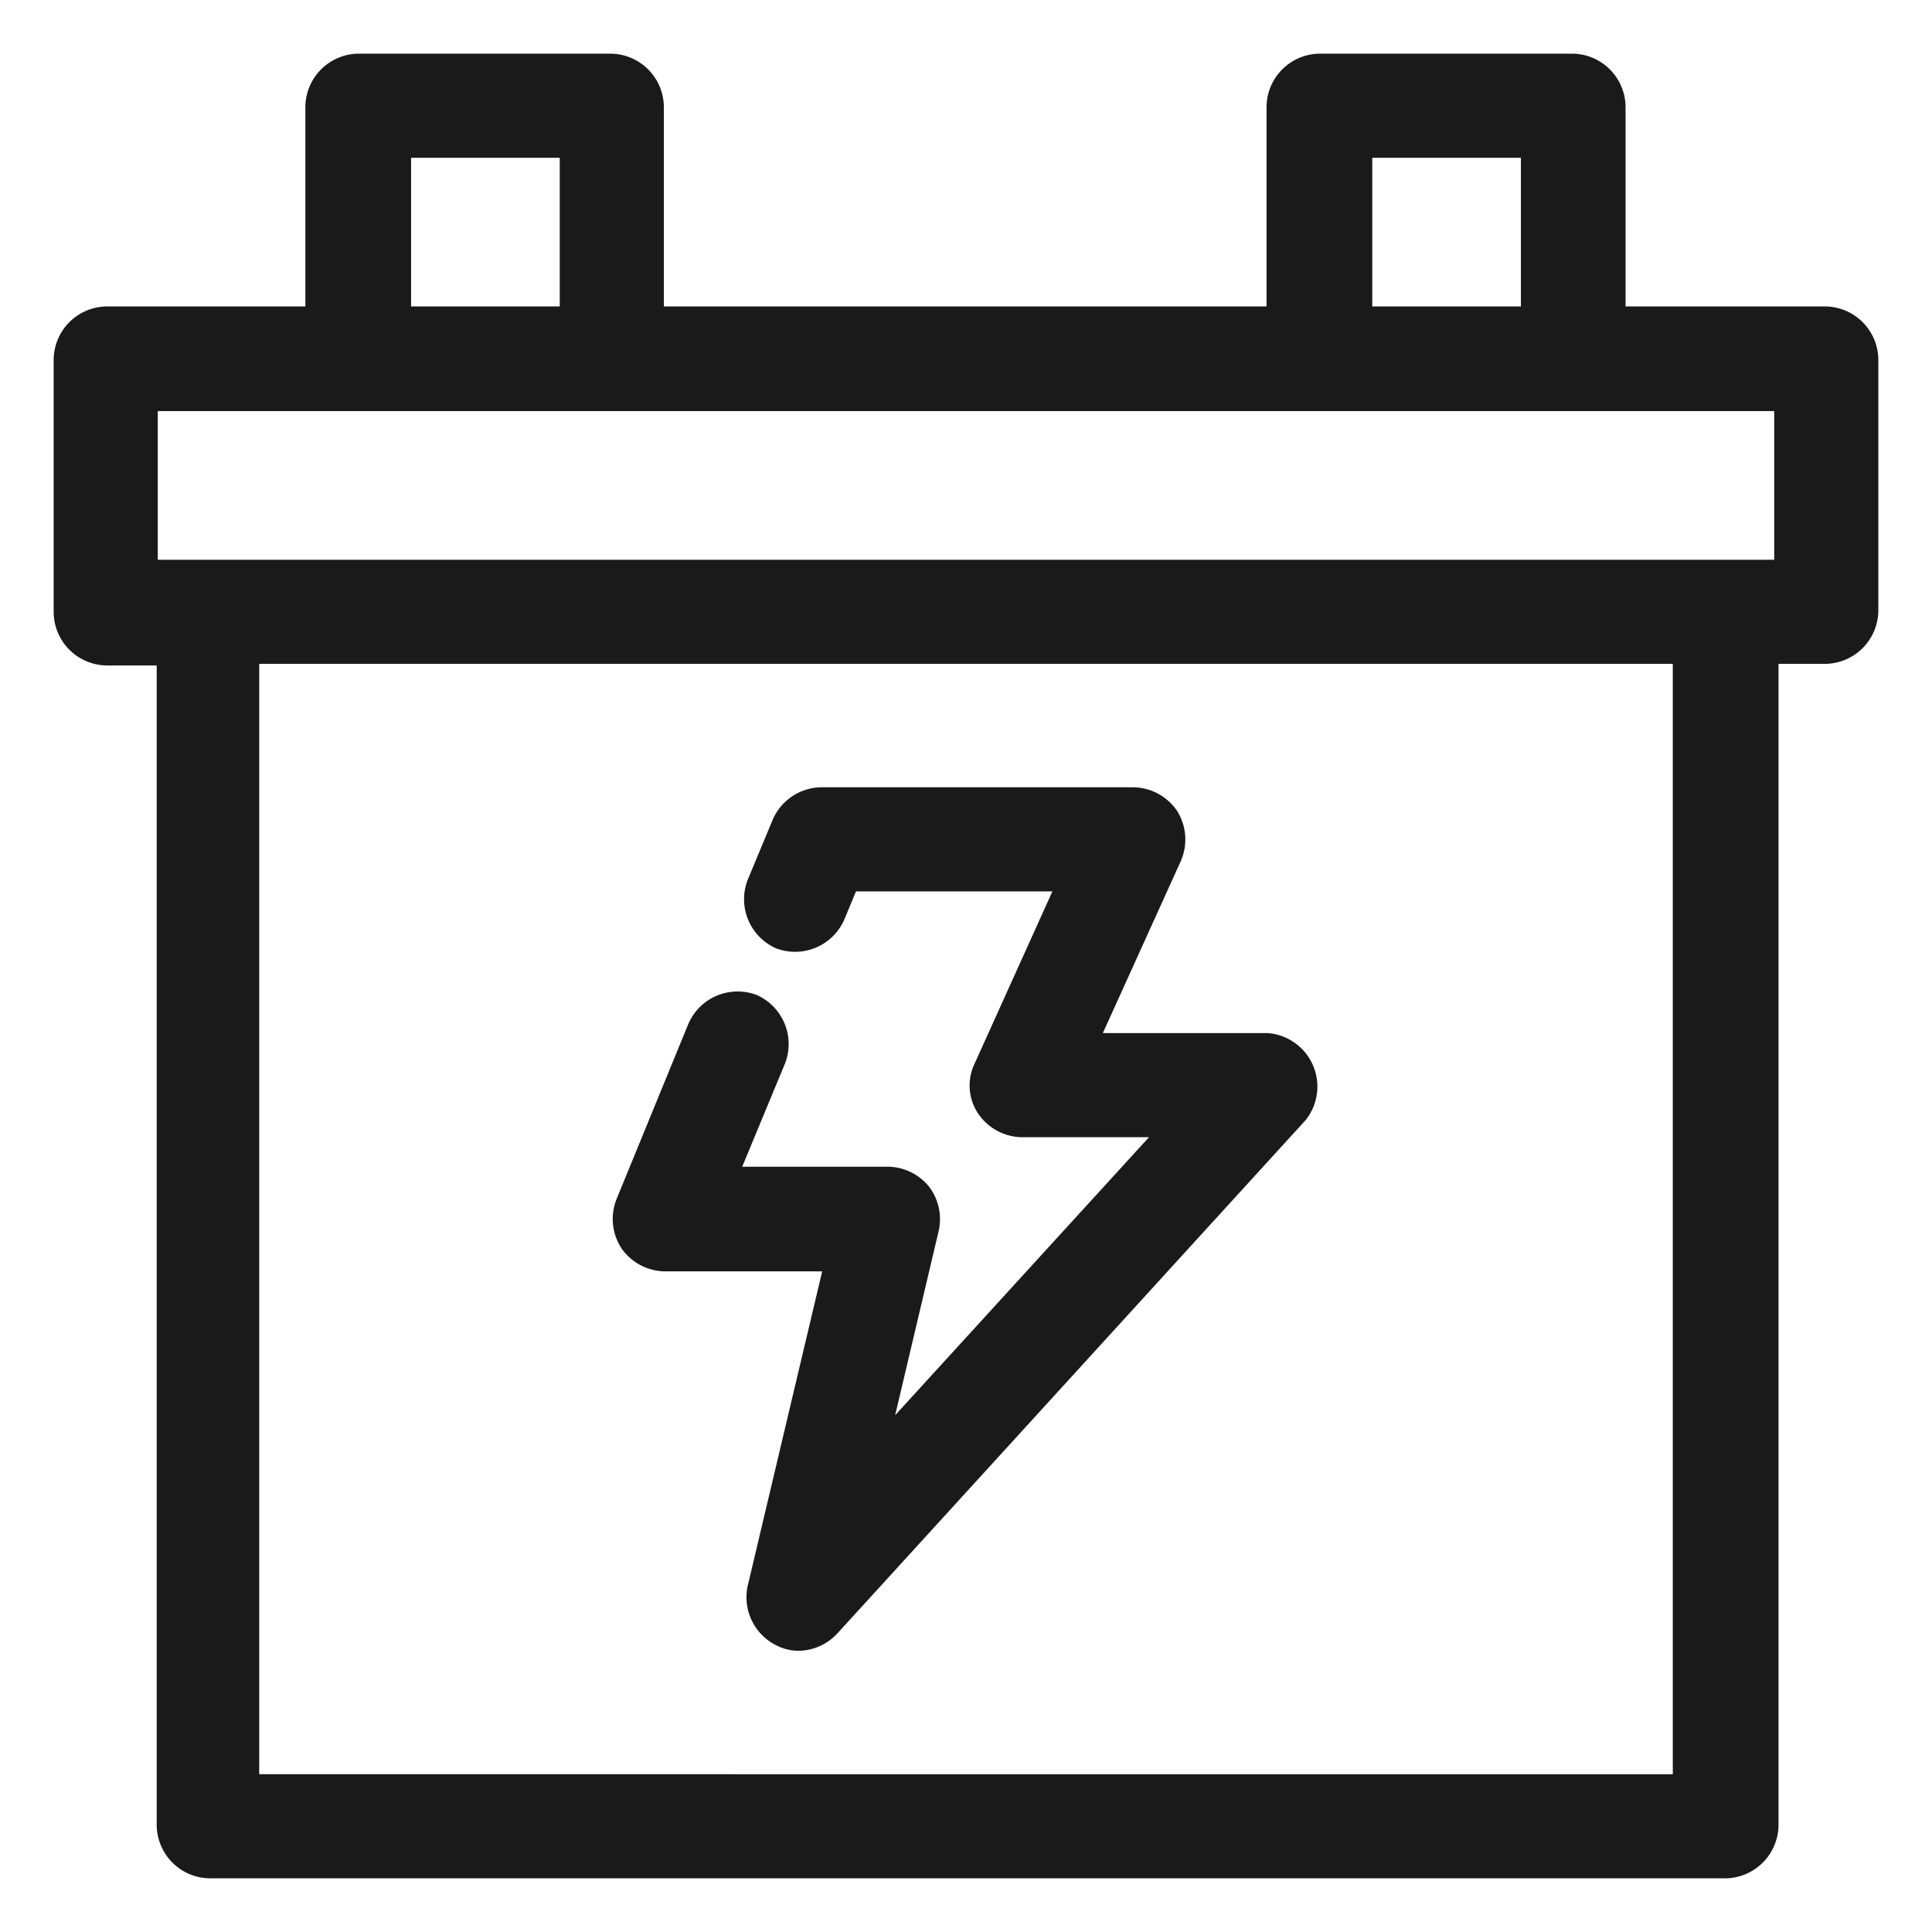
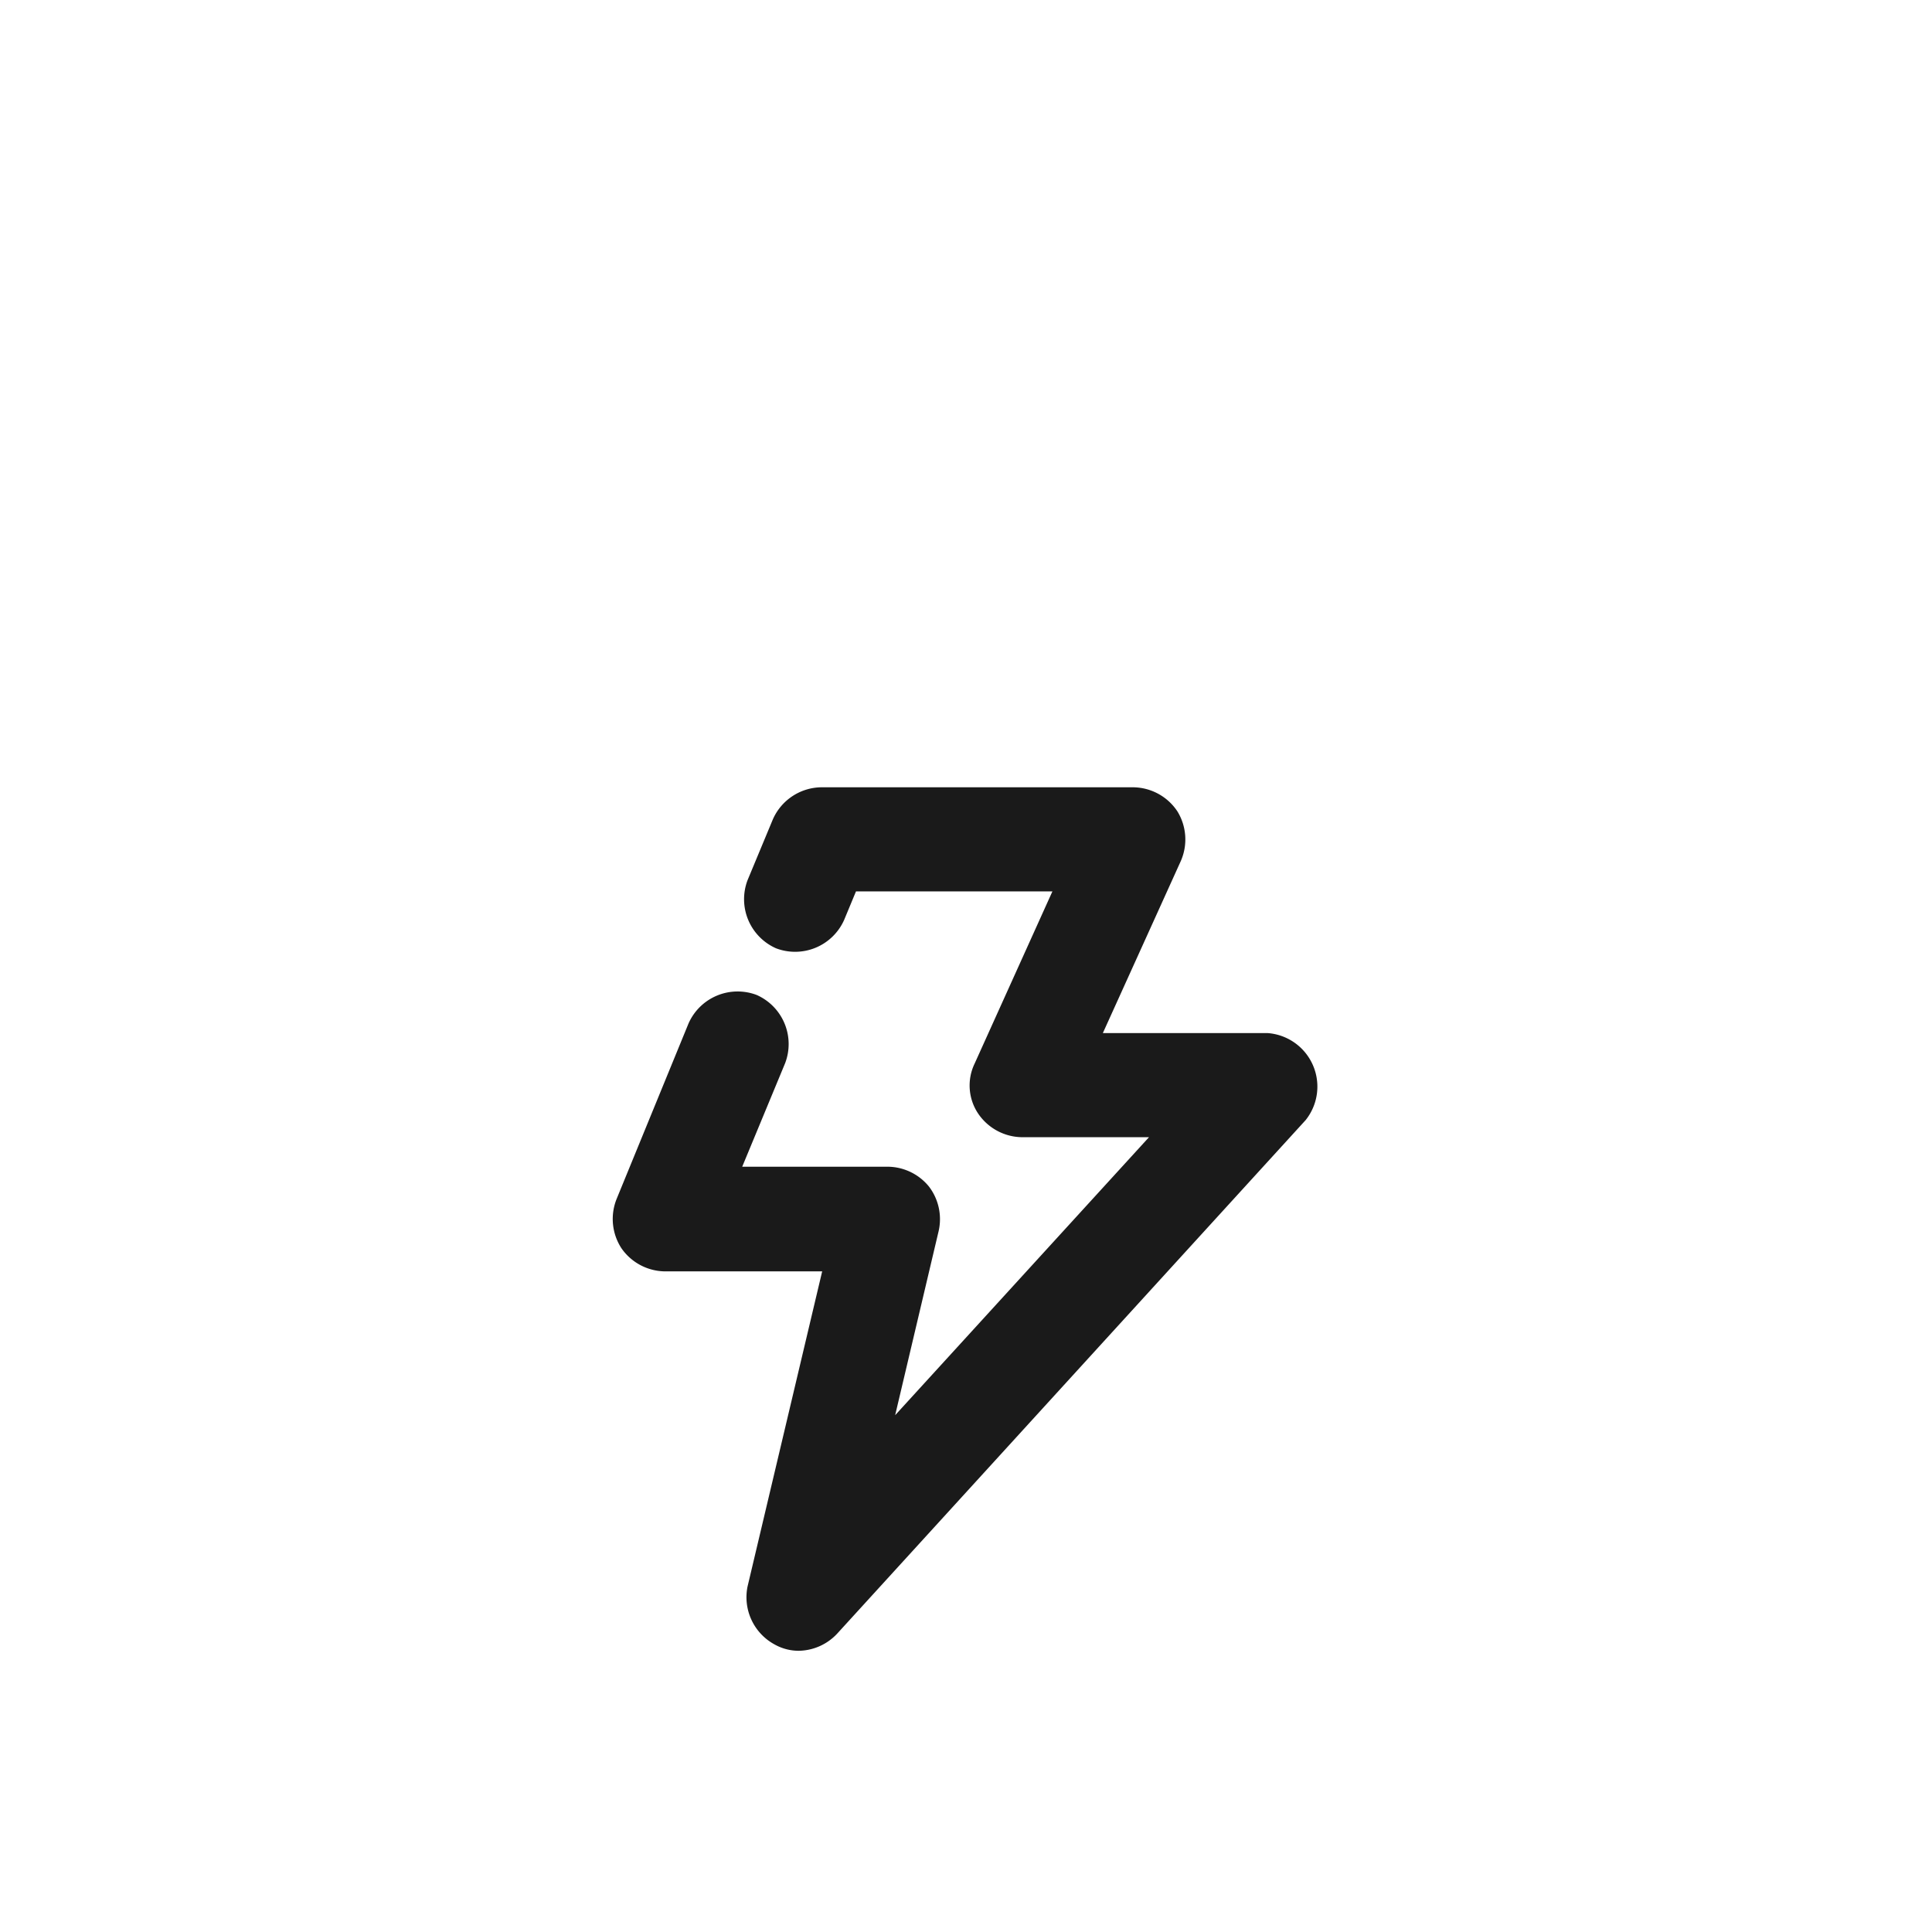
<svg xmlns="http://www.w3.org/2000/svg" height="100px" width="100px" fill="#1A1A1A" viewBox="0 0 36 36" x="0px" y="0px">
  <title>Монтажная область 43</title>
  <path d="M12.38,23.69h2.94l-1.39,5.87a1,1,0,0,0,.5,1.08.92.92,0,0,0,.45.12,1,1,0,0,0,.72-.32l8.73-9.57a1,1,0,0,0-.71-1.62H20.55L22,16.05a1,1,0,0,0-.06-.93,1,1,0,0,0-.82-.45H15.3a1,1,0,0,0-.9.6l-.47,1.13a1,1,0,0,0,.53,1.27,1,1,0,0,0,1.27-.53l.22-.53h3.66l-1.45,3.21a.94.94,0,0,0,.06.92,1,1,0,0,0,.82.45h2.37l-4.73,5.18.81-3.43a1,1,0,0,0-.18-.83,1,1,0,0,0-.77-.37H13.83l.8-1.93a1,1,0,0,0-.53-1.27,1,1,0,0,0-1.27.53l-1.34,3.27a1,1,0,0,0,.09.92A1,1,0,0,0,12.38,23.69Z" />
-   <path d="M34,5.71H30.29V2a1,1,0,0,0-1-1H24.6a1,1,0,0,0-1,1V5.71H12.37V2a1,1,0,0,0-1-1H6.69a1,1,0,0,0-1,1V5.71H2a1,1,0,0,0-1,1V11.4a1,1,0,0,0,1,1h.92V34a1,1,0,0,0,1,1H32.14a1,1,0,0,0,1-1V12.37H34a1,1,0,0,0,1-1V6.69A1,1,0,0,0,34,5.71ZM25.57,2.94h2.77V5.71H25.57Zm-17.91,0h2.77V5.71H7.66ZM2.94,7.66H33.06v2.77H2.94Zm28.23,25.4H4.83V12.37H31.17Z" />
</svg>